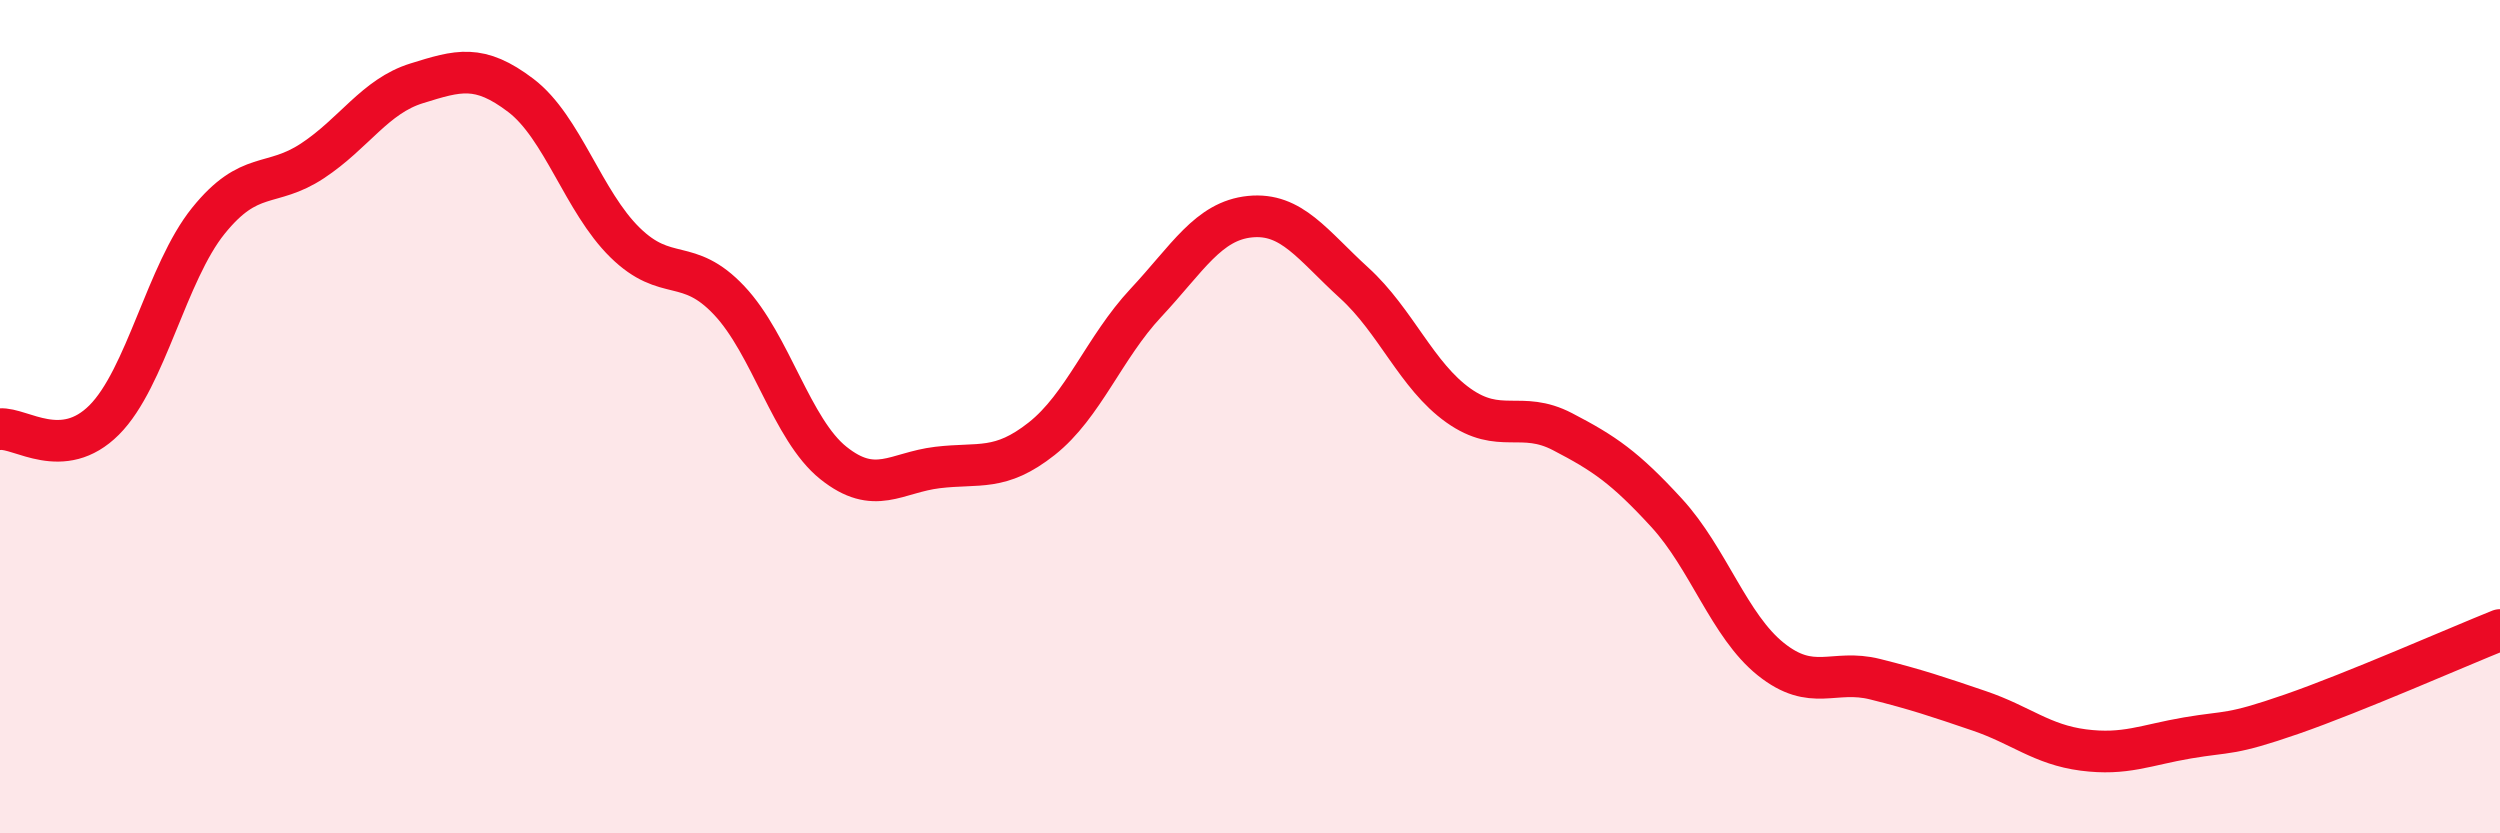
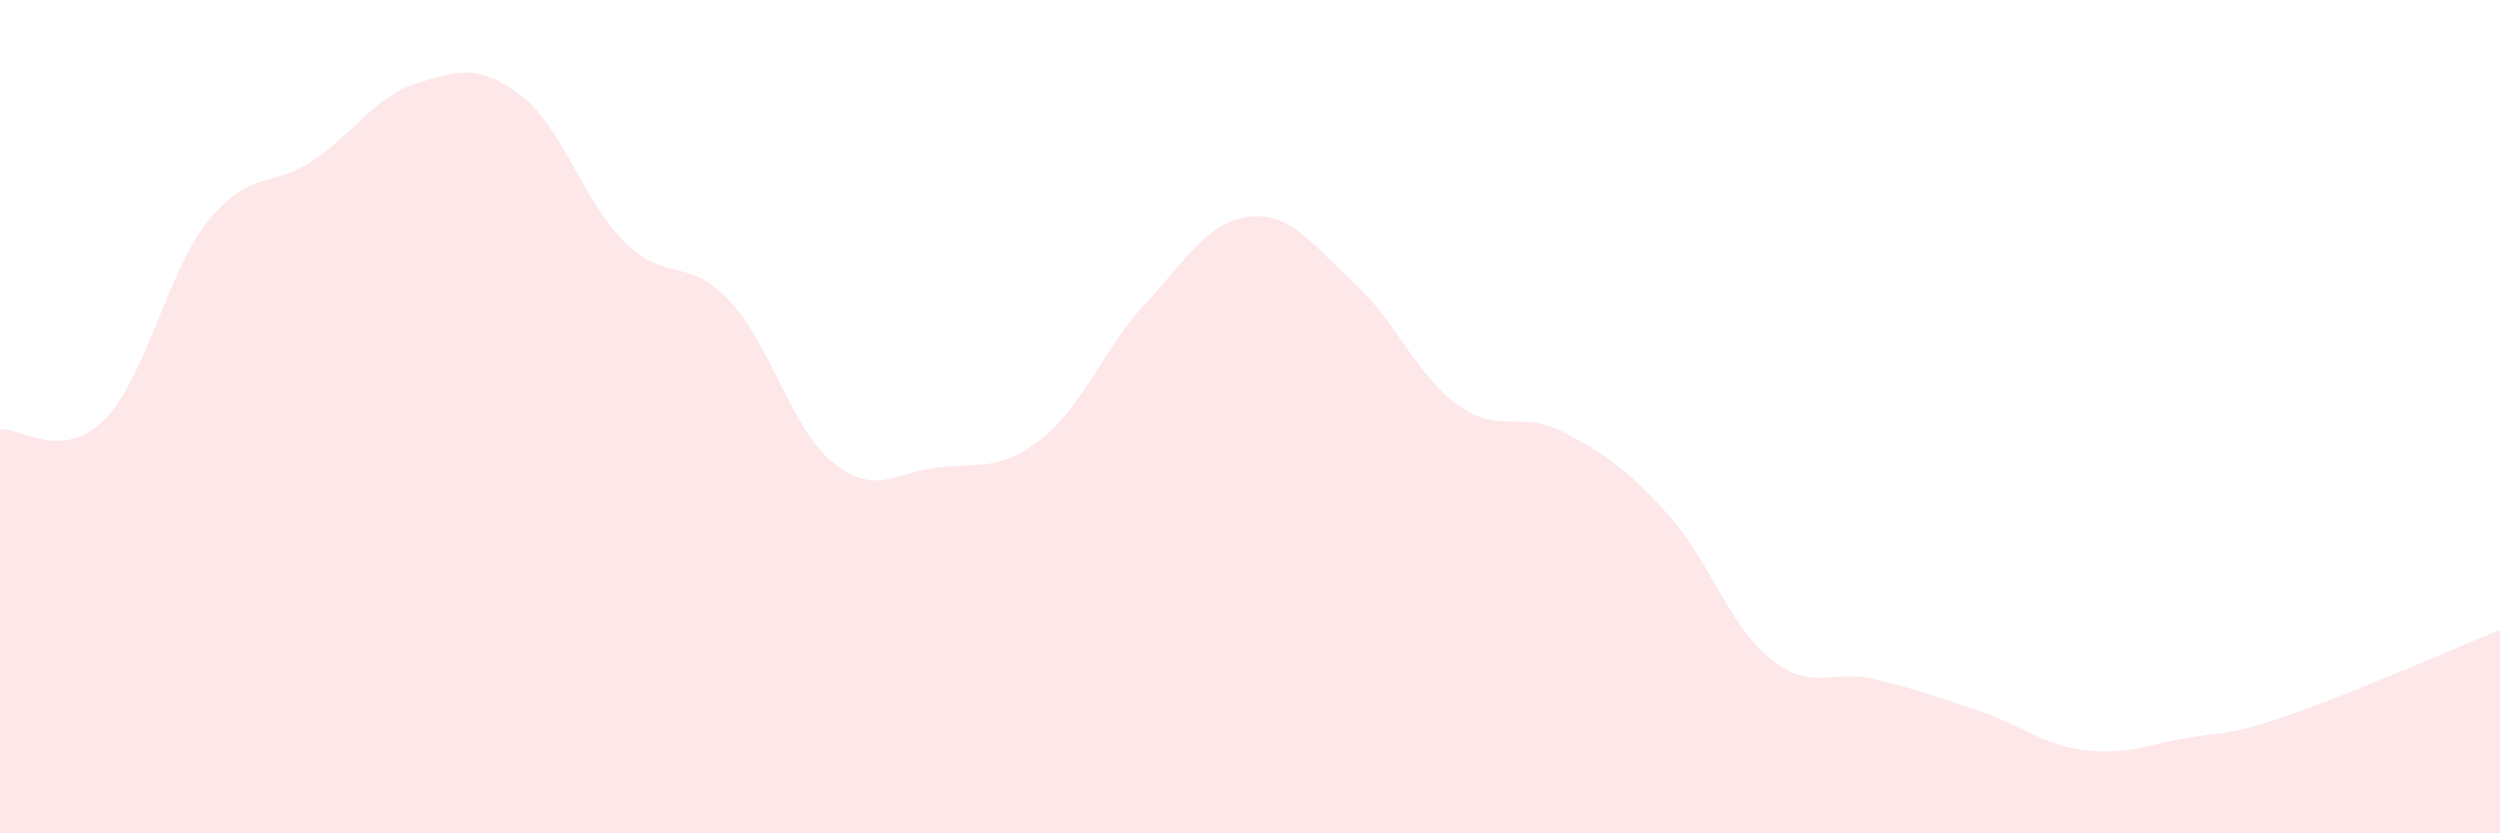
<svg xmlns="http://www.w3.org/2000/svg" width="60" height="20" viewBox="0 0 60 20">
  <path d="M 0,10.3 C 0.5,10.26 1.5,11.08 2.5,10.08 C 3.5,9.08 4,6.54 5,5.3 C 6,4.06 6.5,4.52 7.5,3.86 C 8.5,3.2 9,2.31 10,2 C 11,1.69 11.5,1.53 12.5,2.29 C 13.5,3.05 14,4.84 15,5.82 C 16,6.8 16.5,6.15 17.5,7.21 C 18.5,8.27 19,10.31 20,11.11 C 21,11.91 21.5,11.34 22.5,11.22 C 23.5,11.1 24,11.32 25,10.53 C 26,9.74 26.5,8.34 27.5,7.27 C 28.5,6.2 29,5.3 30,5.2 C 31,5.1 31.5,5.88 32.5,6.79 C 33.5,7.7 34,9.02 35,9.73 C 36,10.44 36.5,9.84 37.5,10.36 C 38.5,10.88 39,11.22 40,12.31 C 41,13.4 41.5,15.02 42.5,15.82 C 43.5,16.62 44,16.05 45,16.3 C 46,16.55 46.5,16.72 47.5,17.06 C 48.5,17.4 49,17.87 50,18 C 51,18.13 51.5,17.88 52.5,17.71 C 53.5,17.54 53.5,17.66 55,17.14 C 56.5,16.62 59,15.52 60,15.12L60 20L0 20Z" fill="#EB0A25" opacity="0.1" stroke-linecap="round" stroke-linejoin="round" />
-   <path d="M 0,10.3 C 0.5,10.26 1.5,11.08 2.5,10.08 C 3.5,9.08 4,6.54 5,5.3 C 6,4.06 6.5,4.52 7.5,3.86 C 8.5,3.2 9,2.31 10,2 C 11,1.69 11.5,1.53 12.5,2.29 C 13.5,3.05 14,4.84 15,5.82 C 16,6.8 16.5,6.15 17.5,7.21 C 18.5,8.27 19,10.31 20,11.11 C 21,11.91 21.5,11.34 22.5,11.22 C 23.5,11.1 24,11.32 25,10.53 C 26,9.74 26.5,8.34 27.5,7.27 C 28.5,6.2 29,5.3 30,5.2 C 31,5.1 31.5,5.88 32.5,6.79 C 33.5,7.7 34,9.02 35,9.73 C 36,10.44 36.5,9.84 37.5,10.36 C 38.5,10.88 39,11.22 40,12.31 C 41,13.4 41.5,15.02 42.5,15.82 C 43.5,16.62 44,16.05 45,16.3 C 46,16.55 46.5,16.72 47.5,17.06 C 48.5,17.4 49,17.87 50,18 C 51,18.13 51.5,17.88 52.5,17.71 C 53.5,17.54 53.5,17.66 55,17.14 C 56.5,16.62 59,15.52 60,15.12" stroke="#EB0A25" stroke-width="1" fill="none" stroke-linecap="round" stroke-linejoin="round" />
</svg>